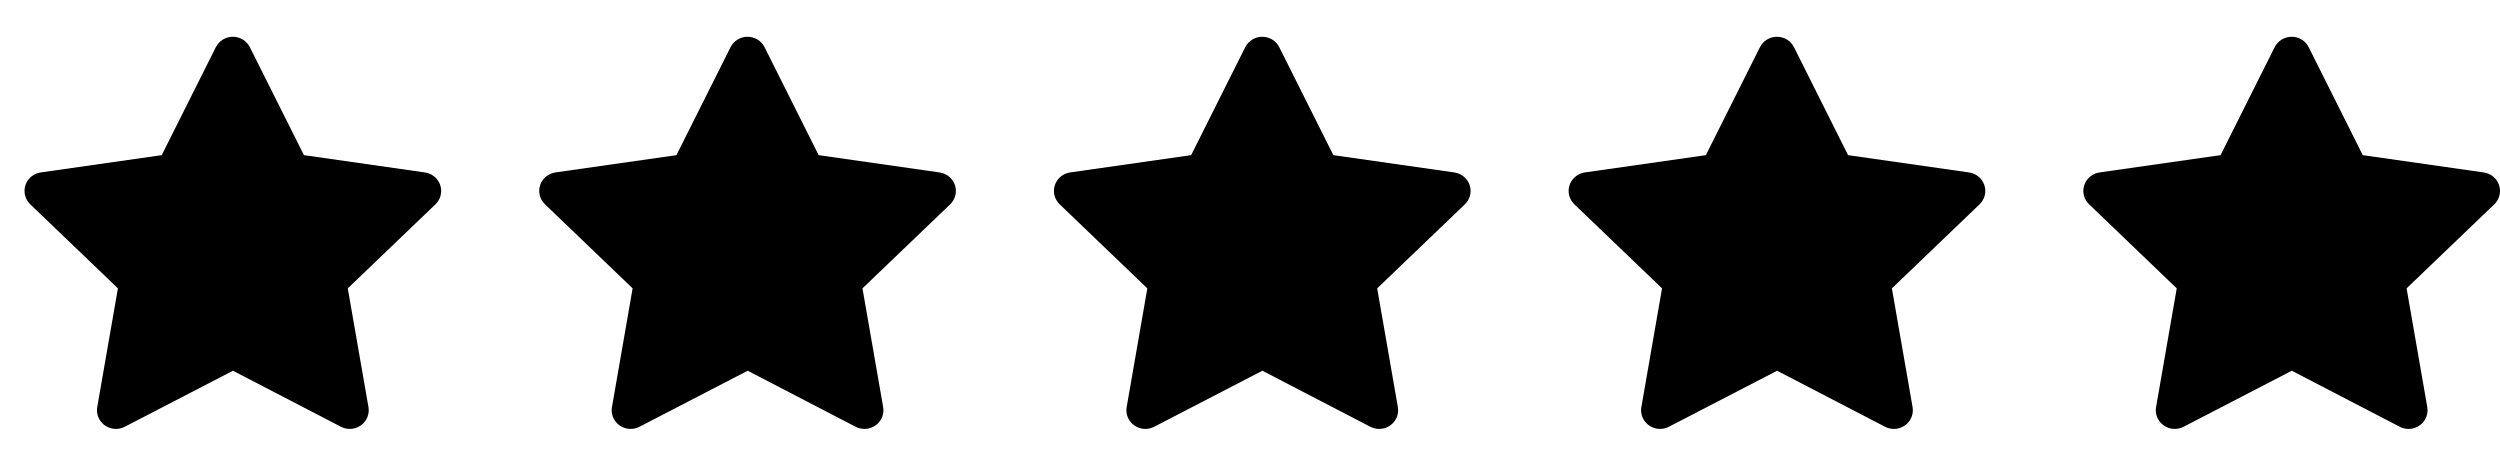
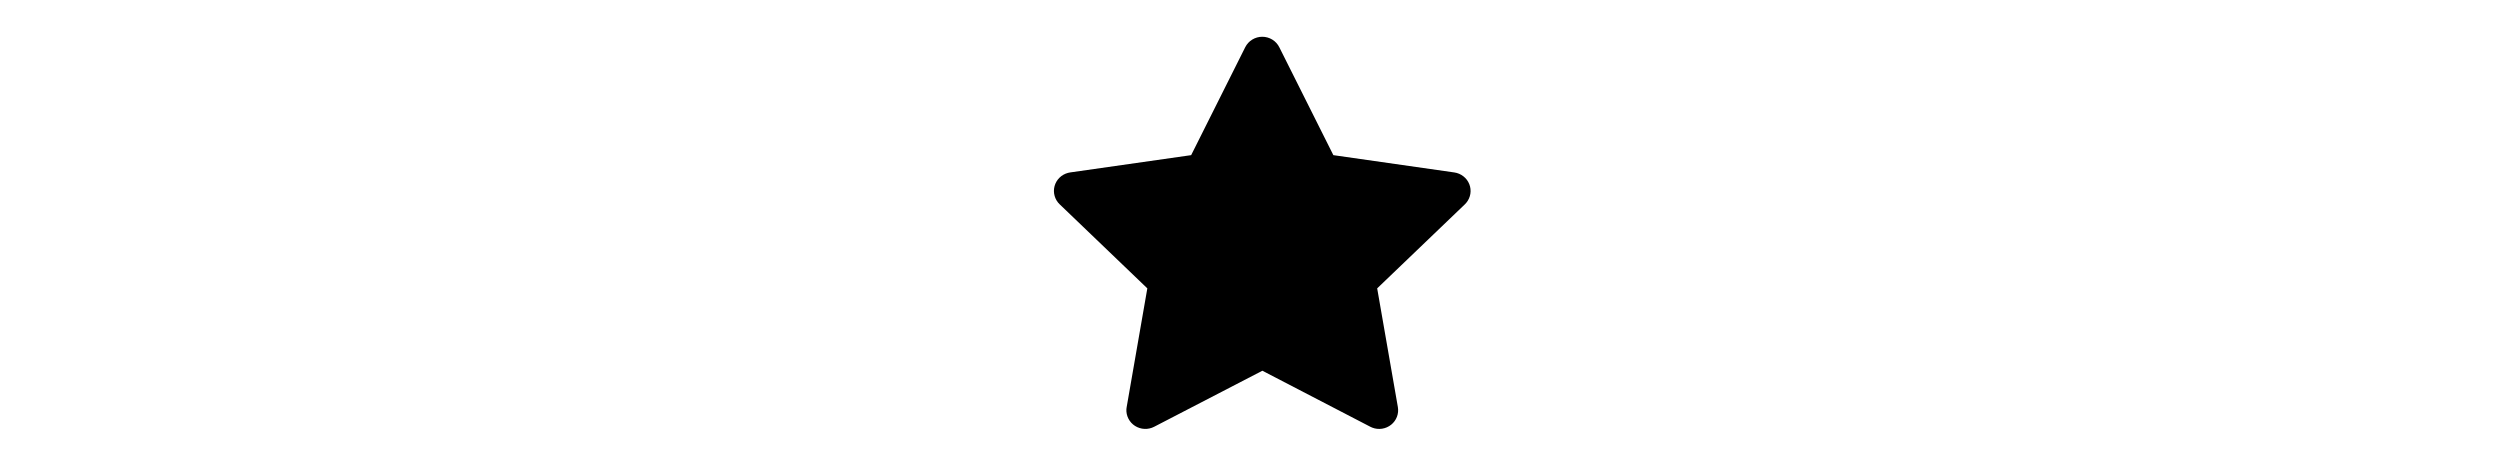
<svg xmlns="http://www.w3.org/2000/svg" width="102" height="19" viewBox="0 0 102 19" fill="none">
  <g clip-path="url(#clip0_20161_5039)">
-     <path d="M6.599 6.33L1.663 7.035L1.575 7.053C1.443 7.088 1.322 7.156 1.226 7.252C1.129 7.347 1.06 7.466 1.025 7.597C0.991 7.727 0.992 7.865 1.029 7.995C1.065 8.124 1.137 8.242 1.235 8.336L4.811 11.765L3.967 16.609L3.957 16.692C3.949 16.827 3.978 16.962 4.04 17.082C4.102 17.203 4.195 17.305 4.311 17.378C4.426 17.451 4.559 17.493 4.696 17.499C4.833 17.505 4.969 17.475 5.09 17.412L9.505 15.126L13.91 17.412L13.987 17.447C14.115 17.497 14.254 17.512 14.389 17.491C14.525 17.47 14.652 17.414 14.759 17.329C14.865 17.244 14.947 17.132 14.995 17.005C15.043 16.879 15.056 16.742 15.033 16.609L14.189 11.765L17.767 8.336L17.827 8.271C17.913 8.166 17.97 8.041 17.991 7.908C18.012 7.775 17.997 7.639 17.947 7.513C17.897 7.388 17.814 7.277 17.707 7.194C17.6 7.11 17.473 7.055 17.337 7.036L12.401 6.33L10.194 1.925C10.13 1.798 10.032 1.69 9.909 1.615C9.786 1.54 9.645 1.5 9.5 1.5C9.356 1.5 9.214 1.54 9.092 1.615C8.969 1.69 8.87 1.798 8.806 1.925L6.599 6.33Z" fill="black" />
+     <path d="M6.599 6.33L1.663 7.035L1.575 7.053C1.443 7.088 1.322 7.156 1.226 7.252C1.129 7.347 1.06 7.466 1.025 7.597C0.991 7.727 0.992 7.865 1.029 7.995C1.065 8.124 1.137 8.242 1.235 8.336L4.811 11.765L3.967 16.609L3.957 16.692C3.949 16.827 3.978 16.962 4.04 17.082C4.102 17.203 4.195 17.305 4.311 17.378C4.426 17.451 4.559 17.493 4.696 17.499C4.833 17.505 4.969 17.475 5.09 17.412L9.505 15.126L13.91 17.412L13.987 17.447C14.115 17.497 14.254 17.512 14.389 17.491C14.525 17.47 14.652 17.414 14.759 17.329C14.865 17.244 14.947 17.132 14.995 17.005L14.189 11.765L17.767 8.336L17.827 8.271C17.913 8.166 17.97 8.041 17.991 7.908C18.012 7.775 17.997 7.639 17.947 7.513C17.897 7.388 17.814 7.277 17.707 7.194C17.6 7.11 17.473 7.055 17.337 7.036L12.401 6.33L10.194 1.925C10.13 1.798 10.032 1.69 9.909 1.615C9.786 1.54 9.645 1.5 9.5 1.5C9.356 1.5 9.214 1.54 9.092 1.615C8.969 1.69 8.87 1.798 8.806 1.925L6.599 6.33Z" fill="black" />
  </g>
  <g clip-path="url(#clip1_20161_5039)">
-     <path d="M27.599 6.33L22.663 7.035L22.575 7.053C22.443 7.088 22.322 7.156 22.226 7.252C22.129 7.347 22.06 7.466 22.025 7.597C21.991 7.727 21.992 7.865 22.029 7.995C22.065 8.124 22.137 8.242 22.235 8.336L25.811 11.765L24.968 16.609L24.957 16.692C24.949 16.827 24.978 16.962 25.04 17.082C25.102 17.203 25.195 17.305 25.311 17.378C25.426 17.451 25.559 17.493 25.696 17.499C25.833 17.505 25.969 17.475 26.09 17.412L30.505 15.126L34.91 17.412L34.987 17.447C35.115 17.497 35.254 17.512 35.389 17.491C35.525 17.47 35.652 17.414 35.759 17.329C35.865 17.244 35.947 17.132 35.995 17.005C36.043 16.879 36.056 16.742 36.033 16.609L35.189 11.765L38.767 8.336L38.827 8.271C38.913 8.166 38.97 8.041 38.991 7.908C39.012 7.775 38.997 7.639 38.947 7.513C38.897 7.388 38.815 7.277 38.707 7.194C38.6 7.11 38.472 7.055 38.337 7.036L33.401 6.33L31.194 1.925C31.131 1.798 31.032 1.69 30.909 1.615C30.786 1.54 30.645 1.5 30.5 1.5C30.356 1.5 30.214 1.54 30.092 1.615C29.969 1.69 29.87 1.798 29.806 1.925L27.599 6.33Z" fill="black" />
-   </g>
+     </g>
  <g clip-path="url(#clip2_20161_5039)">
    <path d="M48.599 6.33L43.663 7.035L43.575 7.053C43.443 7.088 43.322 7.156 43.225 7.252C43.129 7.347 43.06 7.466 43.025 7.597C42.99 7.727 42.992 7.865 43.029 7.995C43.065 8.124 43.136 8.242 43.235 8.336L46.811 11.765L45.968 16.609L45.957 16.692C45.949 16.827 45.978 16.962 46.04 17.082C46.102 17.203 46.195 17.305 46.31 17.378C46.426 17.451 46.559 17.493 46.696 17.499C46.833 17.505 46.969 17.475 47.09 17.412L51.505 15.126L55.91 17.412L55.987 17.447C56.115 17.497 56.254 17.512 56.389 17.491C56.525 17.47 56.652 17.414 56.759 17.329C56.865 17.244 56.947 17.132 56.995 17.005C57.043 16.879 57.056 16.742 57.033 16.609L56.189 11.765L59.767 8.336L59.827 8.271C59.913 8.166 59.97 8.041 59.991 7.908C60.012 7.775 59.997 7.639 59.947 7.513C59.897 7.388 59.815 7.277 59.707 7.194C59.6 7.11 59.472 7.055 59.337 7.036L54.401 6.33L52.194 1.925C52.13 1.798 52.032 1.69 51.909 1.615C51.786 1.54 51.645 1.5 51.5 1.5C51.356 1.5 51.214 1.54 51.092 1.615C50.969 1.69 50.87 1.798 50.806 1.925L48.599 6.33Z" fill="black" />
  </g>
  <g clip-path="url(#clip3_20161_5039)">
-     <path d="M69.599 6.33L64.663 7.035L64.575 7.053C64.443 7.088 64.322 7.156 64.225 7.252C64.129 7.347 64.06 7.466 64.025 7.597C63.99 7.727 63.992 7.865 64.028 7.995C64.065 8.124 64.136 8.242 64.235 8.336L67.811 11.765L66.968 16.609L66.957 16.692C66.949 16.827 66.978 16.962 67.04 17.082C67.102 17.203 67.195 17.305 67.311 17.378C67.426 17.451 67.559 17.493 67.696 17.499C67.833 17.505 67.969 17.475 68.09 17.412L72.505 15.126L76.91 17.412L76.987 17.447C77.115 17.497 77.254 17.512 77.389 17.491C77.525 17.47 77.652 17.414 77.759 17.329C77.865 17.244 77.947 17.132 77.995 17.005C78.043 16.879 78.056 16.742 78.033 16.609L77.189 11.765L80.767 8.336L80.827 8.271C80.913 8.166 80.97 8.041 80.991 7.908C81.012 7.775 80.997 7.639 80.947 7.513C80.897 7.388 80.814 7.277 80.707 7.194C80.6 7.11 80.472 7.055 80.337 7.036L75.401 6.33L73.194 1.925C73.13 1.798 73.032 1.69 72.909 1.615C72.786 1.54 72.645 1.5 72.5 1.5C72.356 1.5 72.214 1.54 72.092 1.615C71.969 1.69 71.87 1.798 71.806 1.925L69.599 6.33Z" fill="black" />
-   </g>
+     </g>
  <g clip-path="url(#clip4_20161_5039)">
-     <path d="M90.599 6.33L85.663 7.035L85.575 7.053C85.443 7.088 85.322 7.156 85.225 7.252C85.129 7.347 85.06 7.466 85.025 7.597C84.99 7.727 84.992 7.865 85.028 7.995C85.065 8.124 85.136 8.242 85.235 8.336L88.811 11.765L87.968 16.609L87.957 16.692C87.949 16.827 87.978 16.962 88.04 17.082C88.102 17.203 88.195 17.305 88.311 17.378C88.426 17.451 88.559 17.493 88.696 17.499C88.833 17.505 88.969 17.475 89.09 17.412L93.505 15.126L97.91 17.412L97.987 17.447C98.115 17.497 98.254 17.512 98.389 17.491C98.525 17.47 98.652 17.414 98.759 17.329C98.865 17.244 98.947 17.132 98.995 17.005C99.043 16.879 99.056 16.742 99.033 16.609L98.189 11.765L101.767 8.336L101.827 8.271C101.913 8.166 101.97 8.041 101.991 7.908C102.012 7.775 101.997 7.639 101.947 7.513C101.897 7.388 101.815 7.277 101.707 7.194C101.6 7.11 101.473 7.055 101.337 7.036L96.401 6.33L94.194 1.925C94.13 1.798 94.032 1.69 93.909 1.615C93.786 1.54 93.645 1.5 93.5 1.5C93.356 1.5 93.214 1.54 93.092 1.615C92.969 1.69 92.87 1.798 92.806 1.925L90.599 6.33Z" fill="black" />
-   </g>
+     </g>
  <defs>
    <clipPath id="clip0_20161_5039">
-       <rect width="18" height="18" fill="white" transform="translate(0 0.5)" />
-     </clipPath>
+       </clipPath>
    <clipPath id="clip1_20161_5039">
-       <rect width="18" height="18" fill="white" transform="translate(21 0.5)" />
-     </clipPath>
+       </clipPath>
    <clipPath id="clip2_20161_5039">
      <rect width="18" height="18" fill="white" transform="translate(42 0.5)" />
    </clipPath>
    <clipPath id="clip3_20161_5039">
      <rect width="18" height="18" fill="white" transform="translate(63 0.5)" />
    </clipPath>
    <clipPath id="clip4_20161_5039">
      <rect width="18" height="18" fill="white" transform="translate(84 0.5)" />
    </clipPath>
  </defs>
</svg>